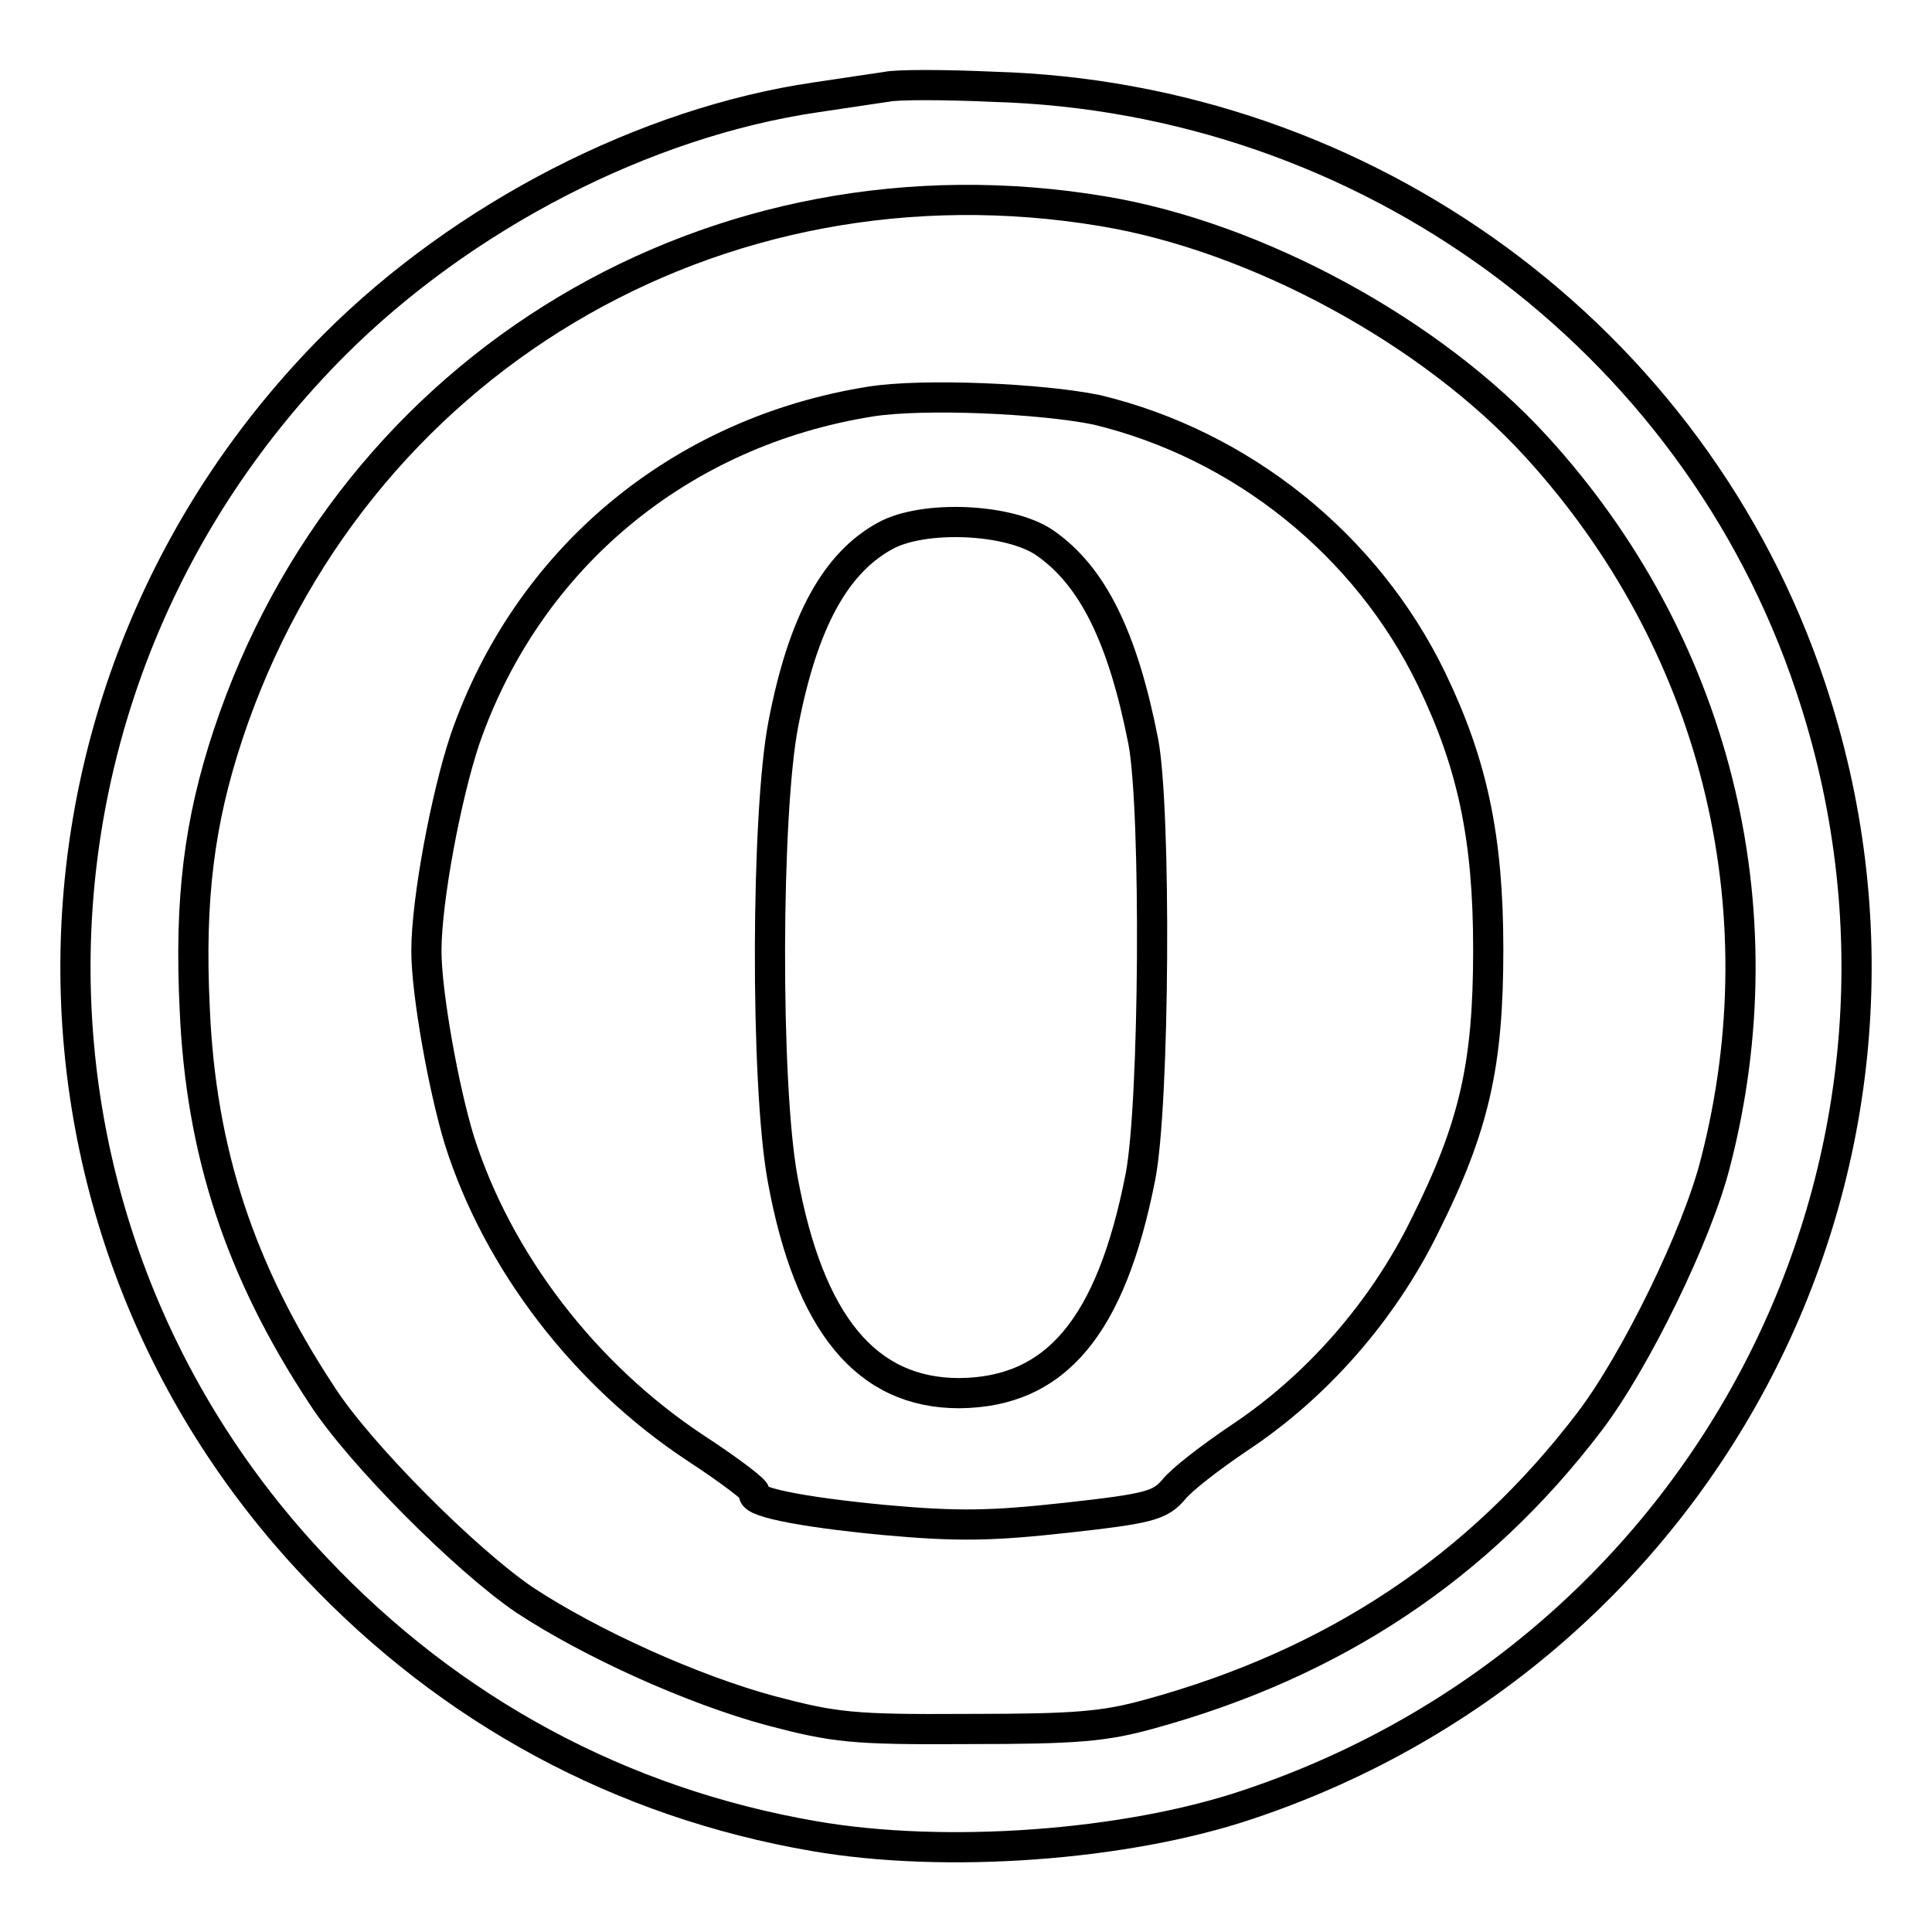
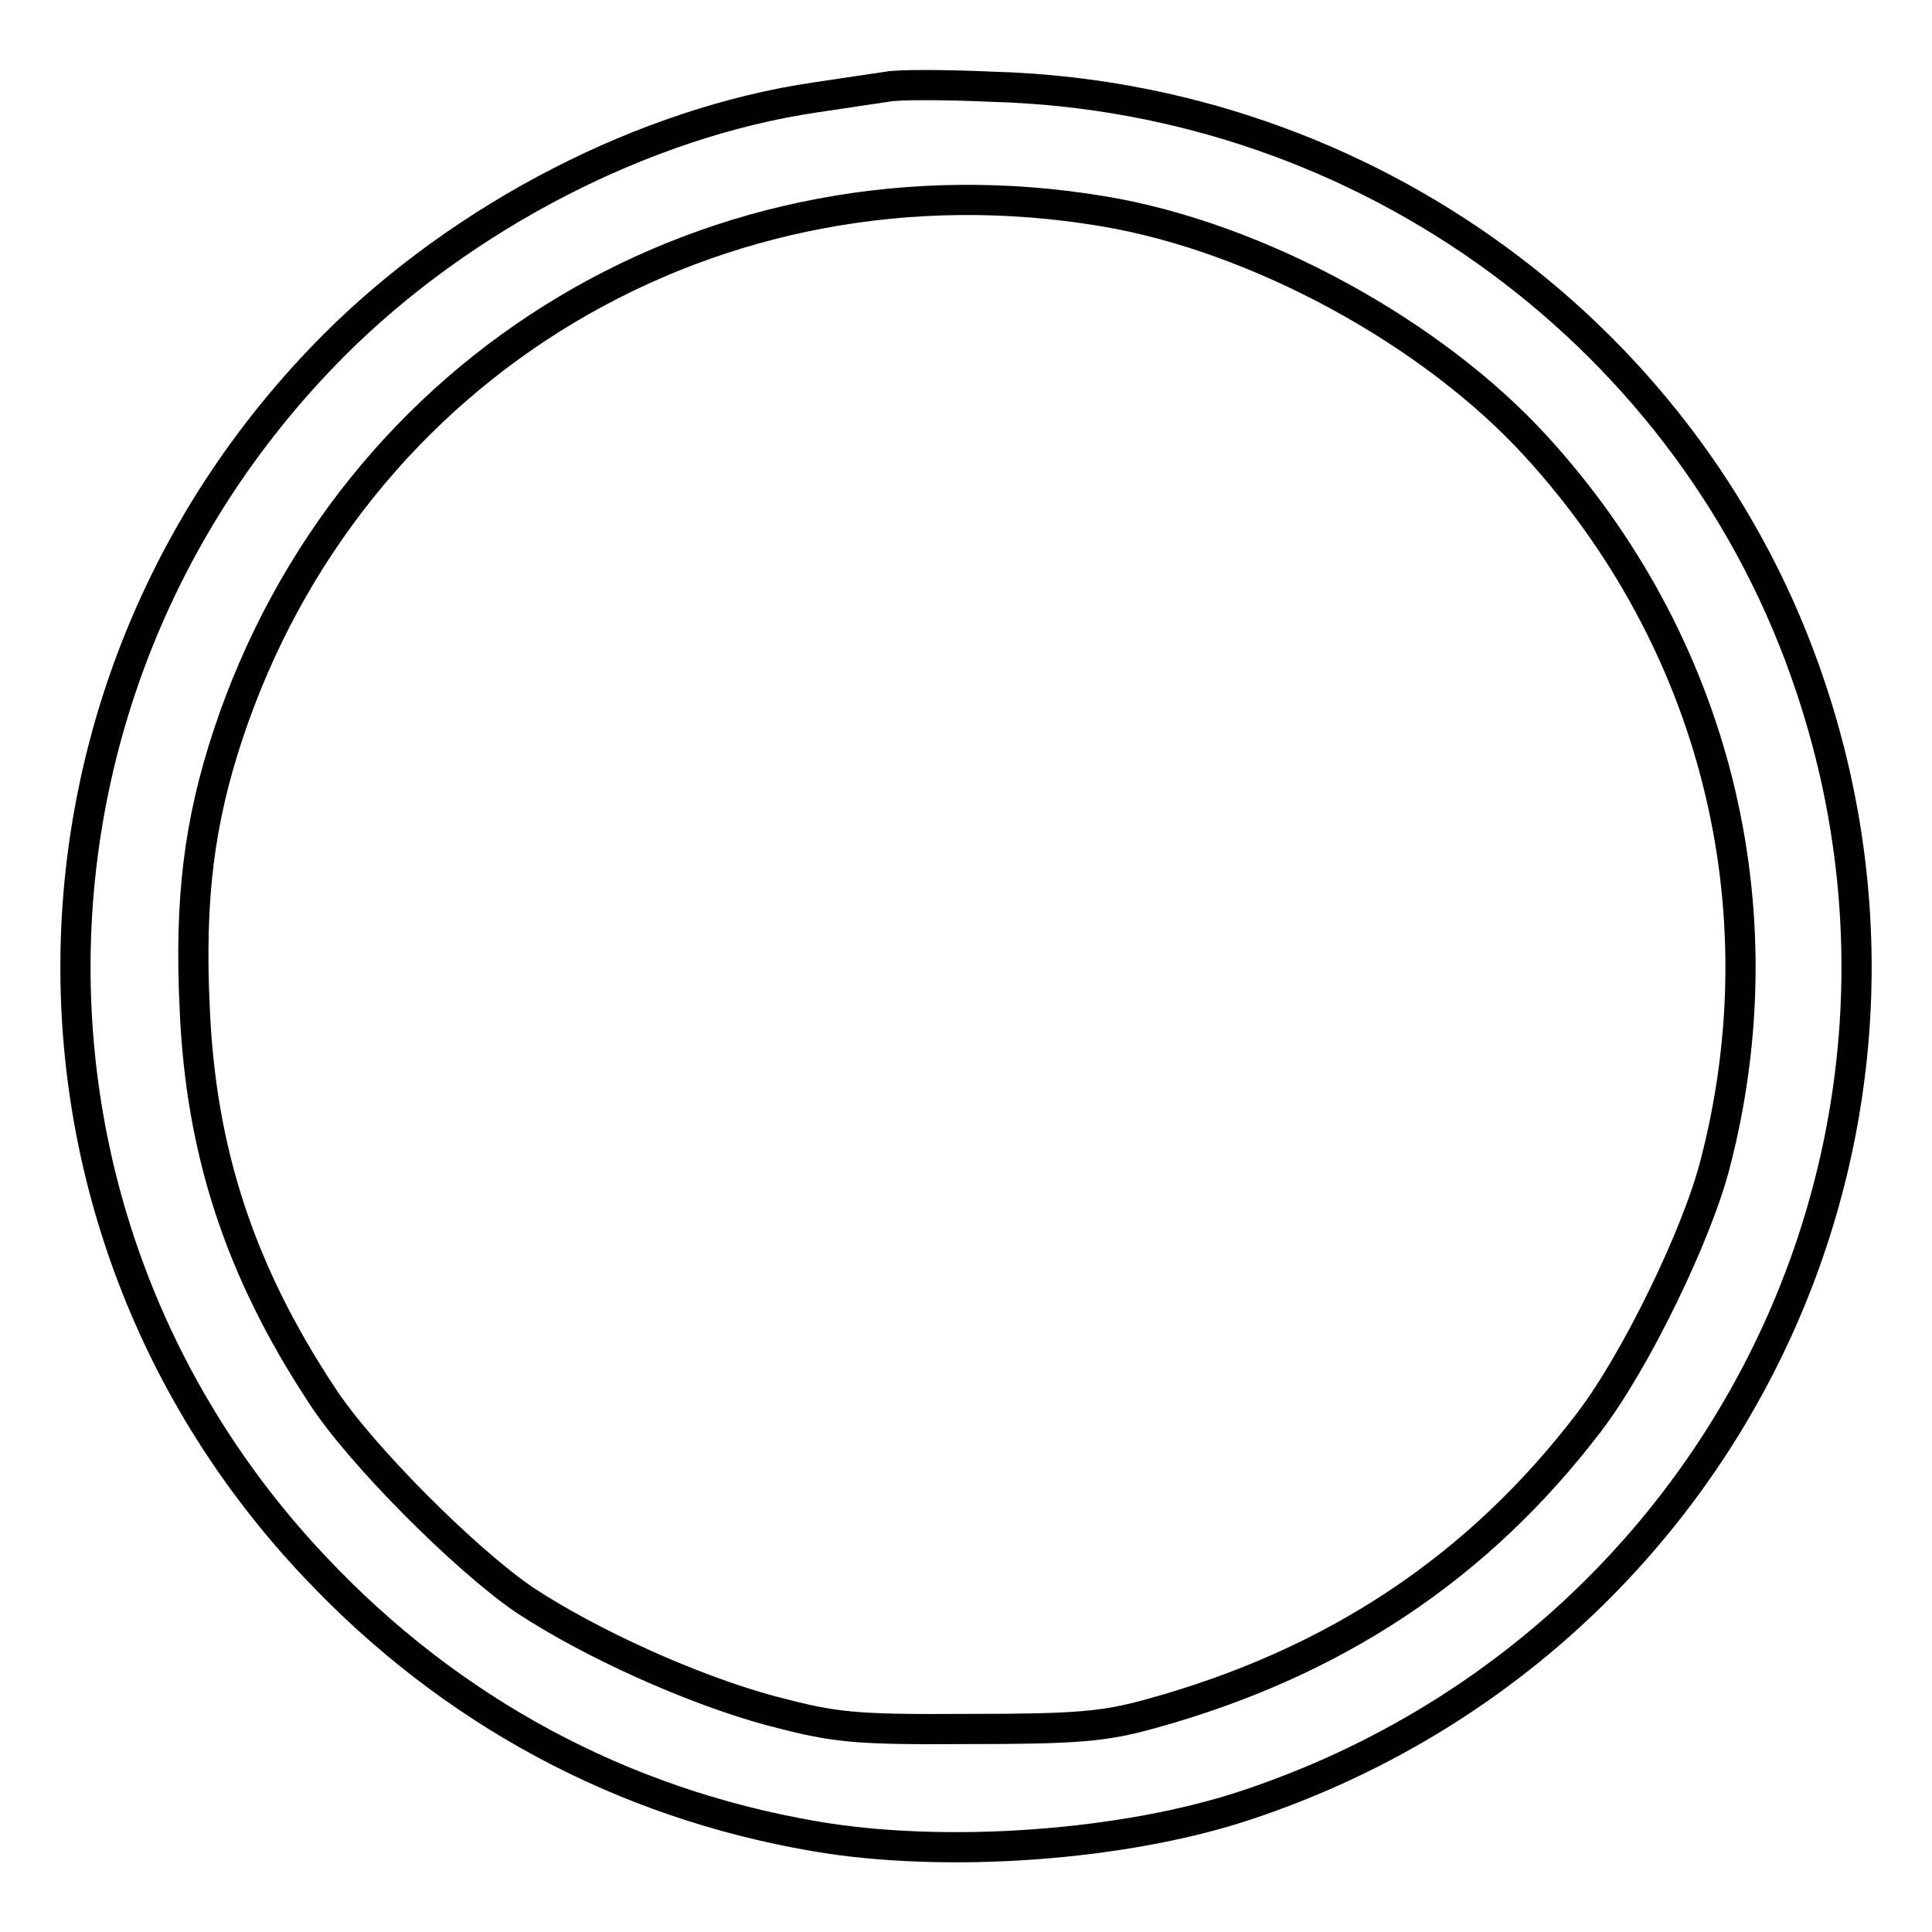
<svg xmlns="http://www.w3.org/2000/svg" version="1.1" x="0px" y="0px" viewBox="0 0 256 256" enable-background="new 0 0 256 256" xml:space="preserve">
  <g>
    <g>
      <path stroke-width="4" fill-opacity="0" stroke="#000000" d="M117.5,11.5c-1.3,0.2-5.5,0.8-9.4,1.4c-22.6,3.3-46.7,15.7-63.8,32.8C-0.4,90.5-1.6,161.9,41.8,207.7  c17.9,19,40.5,31.2,66.1,35.6c17.3,3,41.2,1.3,57.5-4.2c61.9-20.7,95.1-86.7,74.5-148.1c-15.4-46.2-58.8-78.1-108.3-79.5  C125.1,11.2,118.8,11.2,117.5,11.5z M146.2,28c20.4,3.4,43.5,16,57.3,31.1c23.7,25.9,32.6,61,23.8,95  c-2.4,9.5-10.6,26.3-16.7,34.3c-14.7,19.3-33.8,32-58.2,38.7c-6.1,1.7-9.9,2-24.1,2c-15.4,0.1-17.7-0.2-26.1-2.4  c-10.4-2.8-23.9-8.9-32.7-14.7c-7.8-5.3-21.9-19.4-26.9-27.2c-10.8-16.4-16-32.2-16.8-51.2c-0.7-14.5,0.6-24.7,4.4-36.2  C46.5,48.2,94.9,19.4,146.2,28z" />
-       <path stroke-width="4" fill-opacity="0" stroke="#000000" d="M115.4,53.2C90.1,57.2,69.9,74,61.6,98c-2.5,7.5-5.1,21.3-5.1,28c0,5.6,2.3,18.4,4.4,25.2  c5.1,16,16.6,31,31.3,40.7c4.6,3,8.1,5.7,7.8,5.9c-1,1.1,5.6,2.5,17.1,3.6c9.9,0.9,14.3,0.8,24.3-0.3c10.8-1.2,12.3-1.6,14.1-3.7  c1-1.3,4.9-4.3,8.6-6.8c10.3-6.8,19.1-16.8,24.7-28.2c6.6-13.2,8.4-21.4,8.4-36.6c0-14.8-2.1-24.6-7.5-35.8  c-8.6-17.8-25.2-31.1-44.4-35.7C138,52.8,122.4,52.1,115.4,53.2z M138.4,71.9c6.4,4.4,10.4,12.6,13.1,26.4  c1.7,9.1,1.5,48.1-0.4,57.7c-3.9,19.8-11.2,28.5-24,28.6c-12.3,0-19.9-9.2-23.4-28.4c-2.3-12.5-2.2-48.5,0.1-60.3  c2.6-13.5,6.9-21.3,13.5-24.9C122.4,68.2,133.7,68.7,138.4,71.9z" />
    </g>
  </g>
</svg>